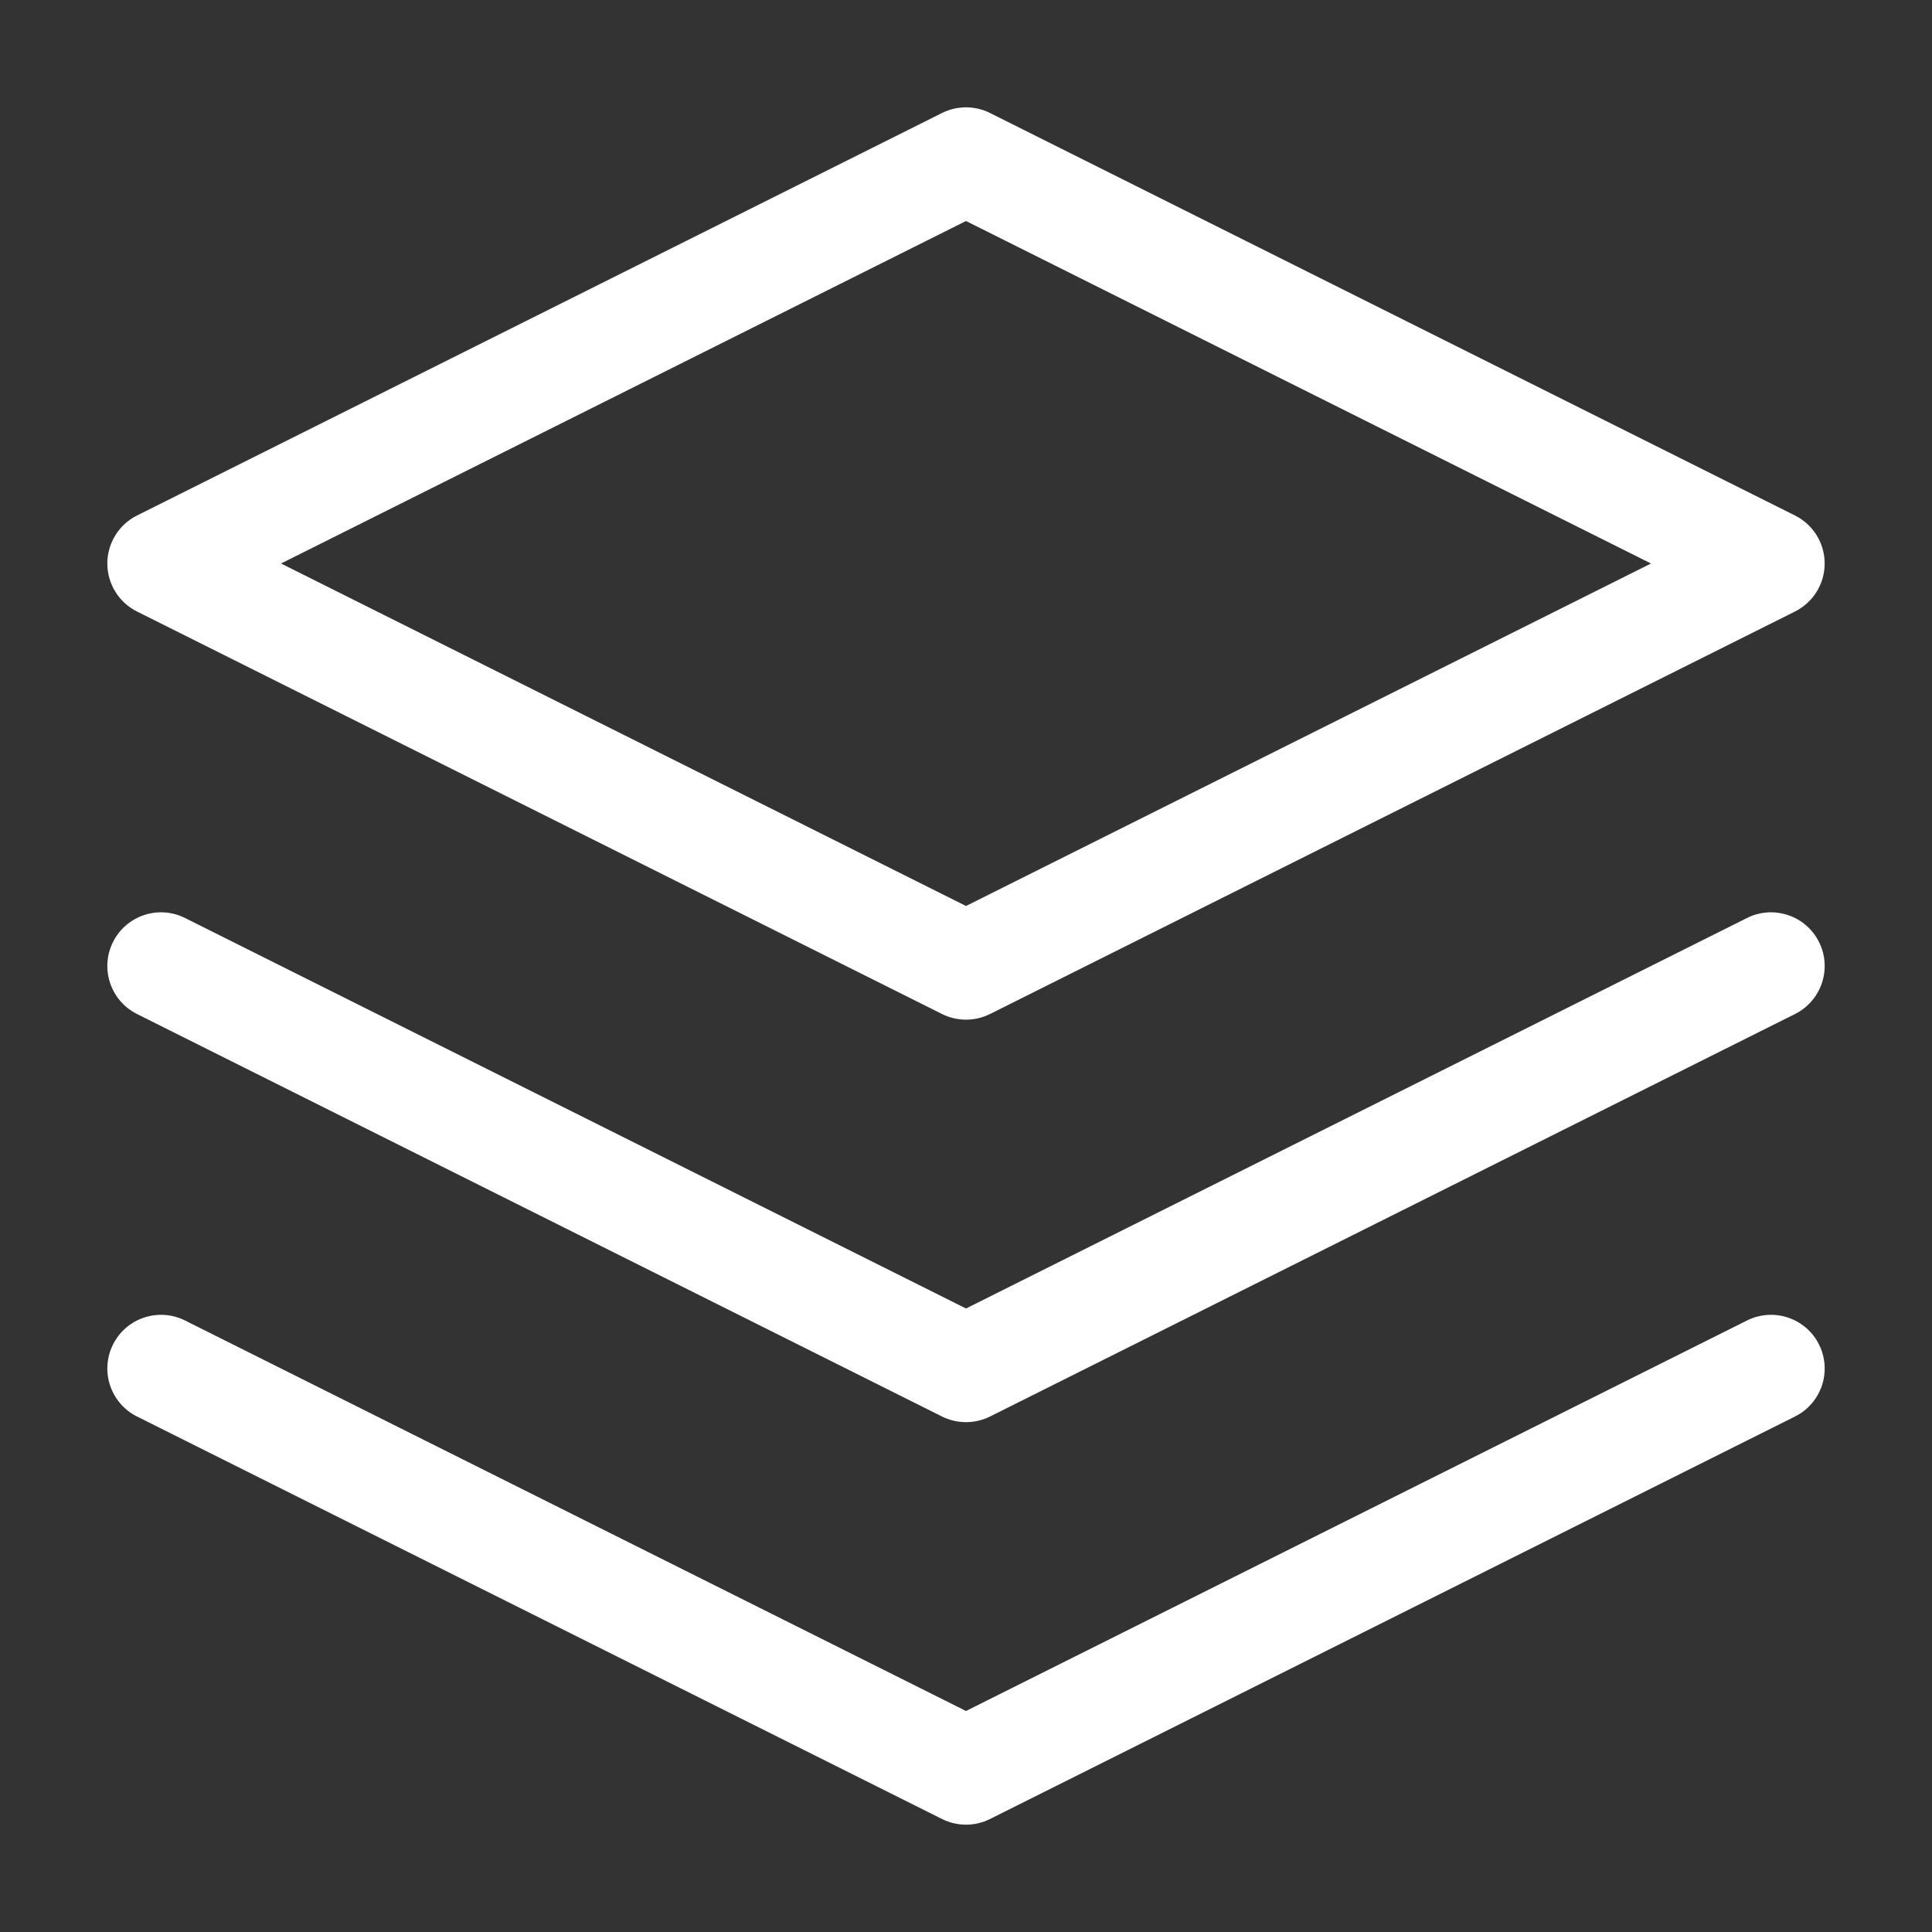
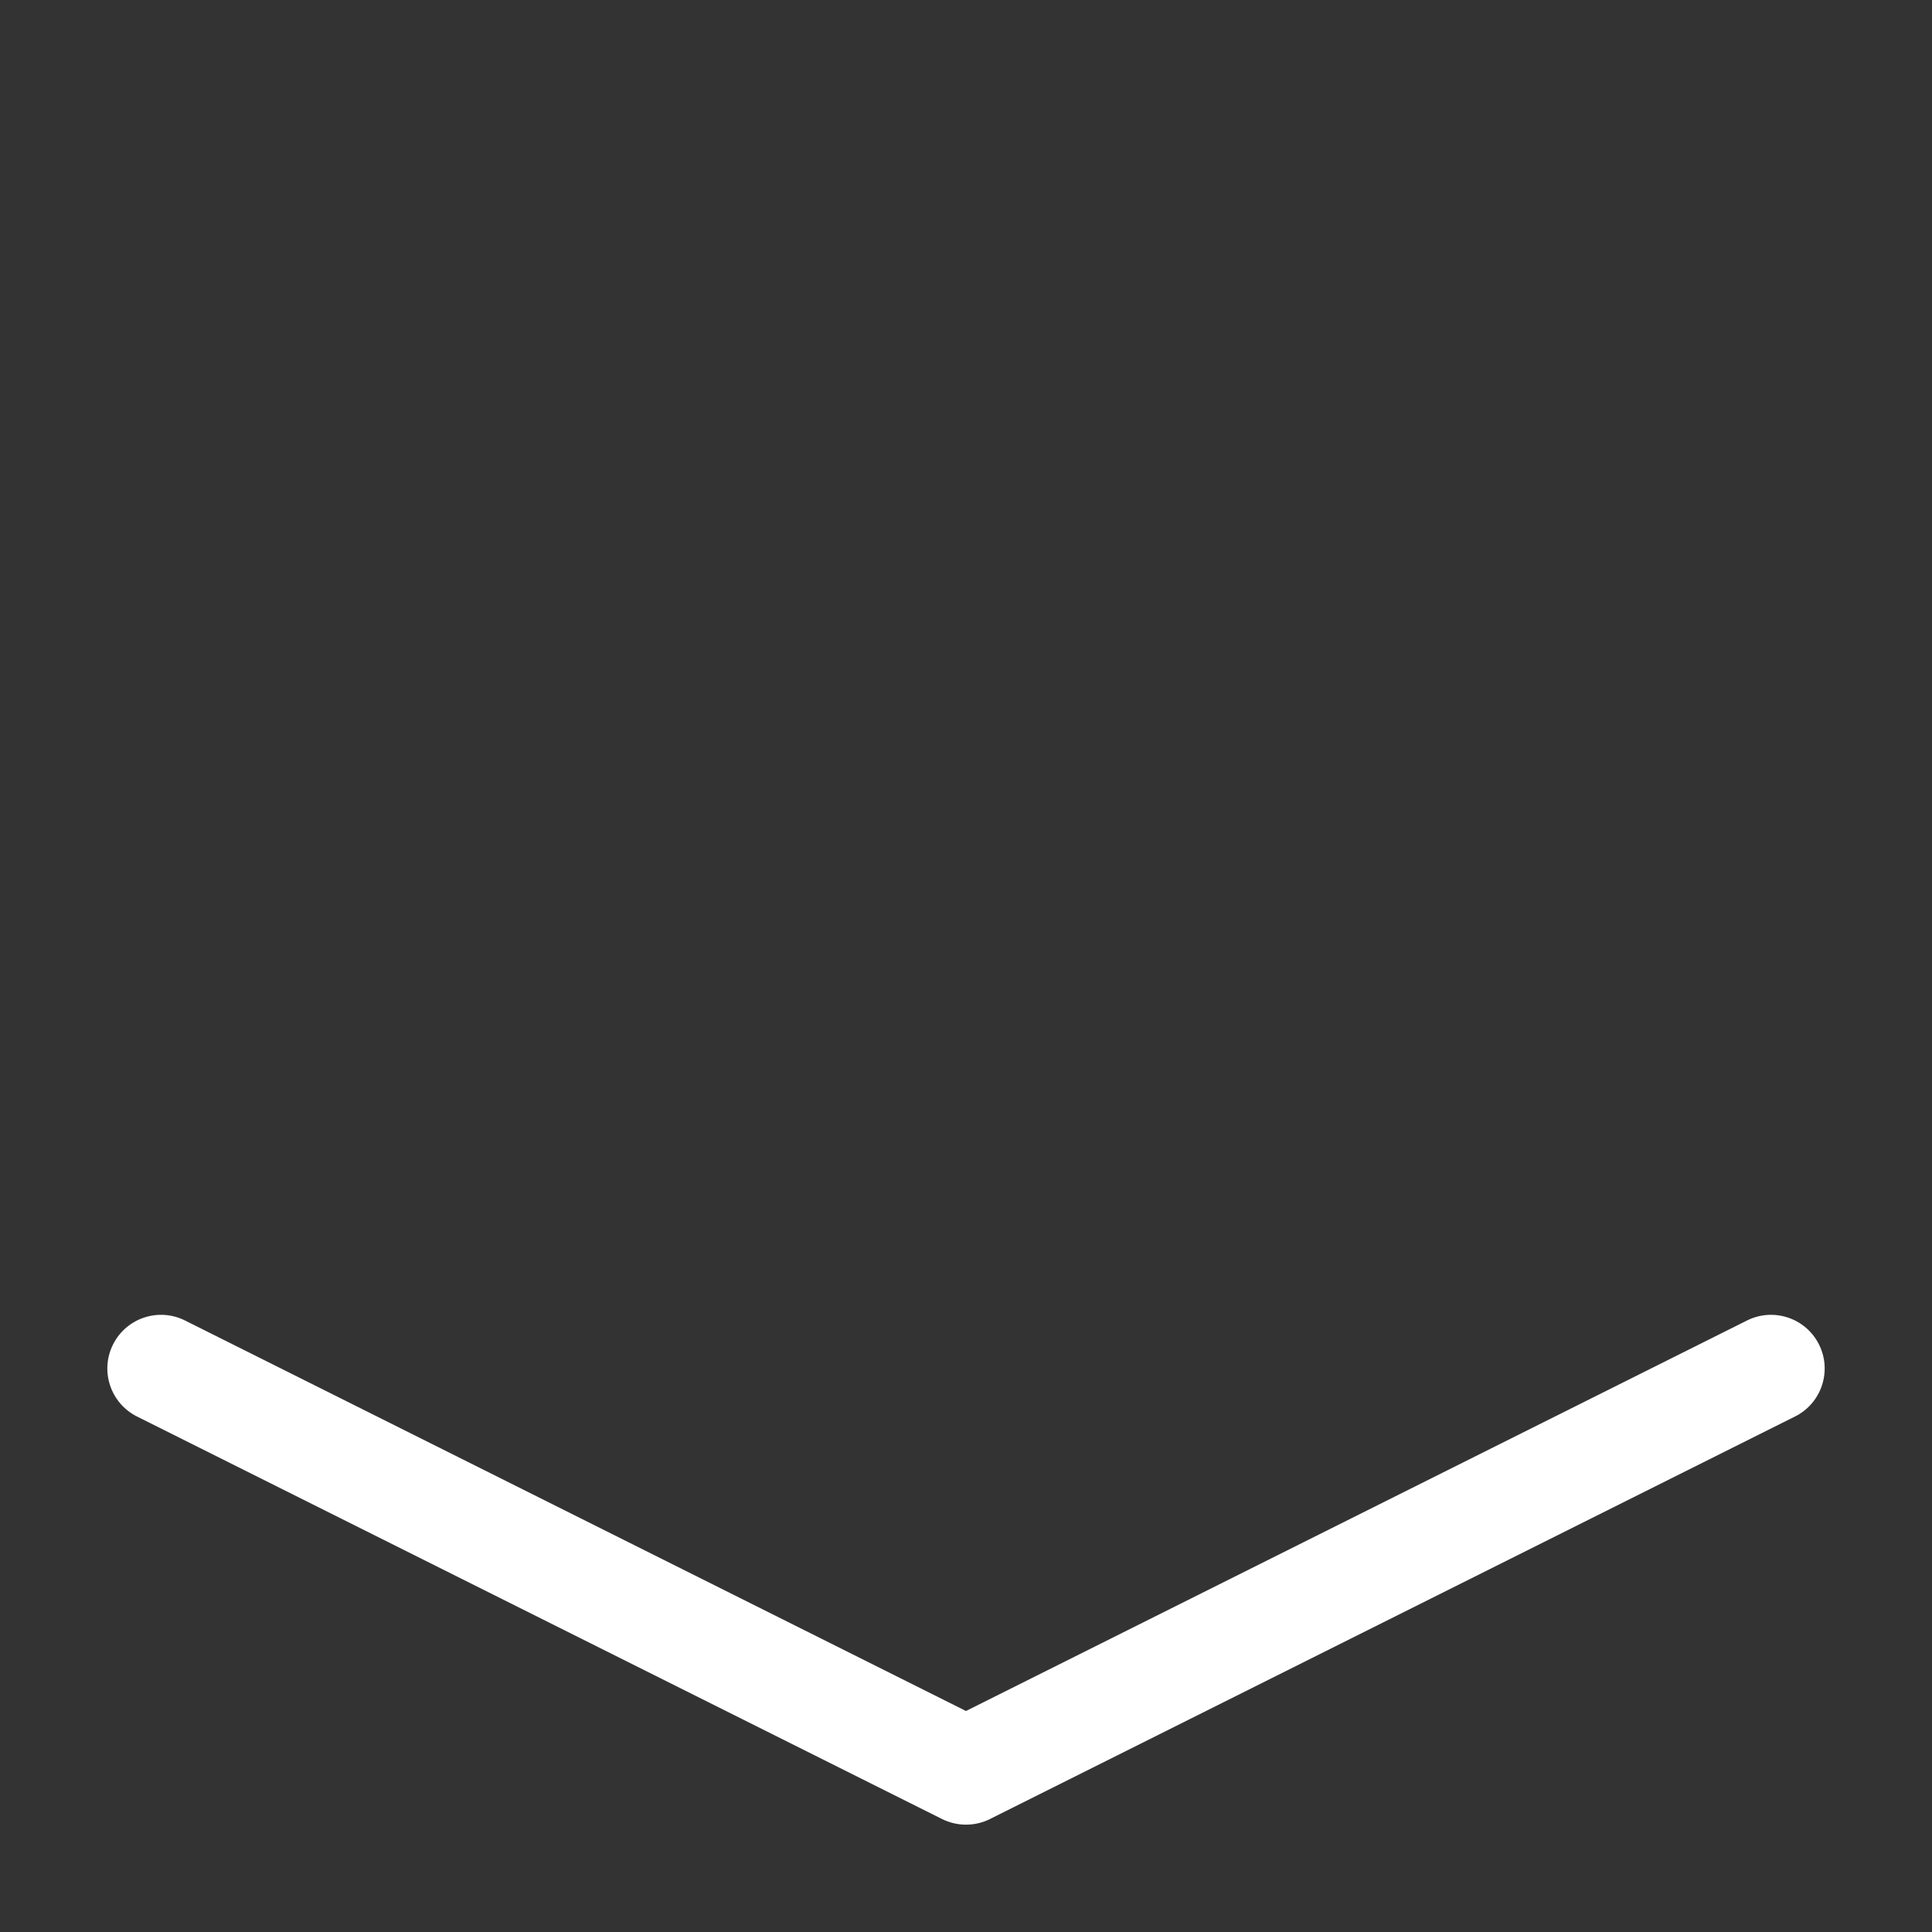
<svg xmlns="http://www.w3.org/2000/svg" width="72" height="72" viewBox="0 0 72 72" fill="none">
  <rect x="0" y="0" width="72" height="72" fill="#333333" stroke="none" />
-   <path fill-rule="evenodd" clip-rule="evenodd" d="M35.106 4.211C35.669 3.93 36.331 3.93 36.894 4.211L66.894 19.211C67.572 19.55 68 20.242 68 21C68 21.758 67.572 22.45 66.894 22.789L36.894 37.789C36.331 38.07 35.669 38.07 35.106 37.789L5.106 22.789C4.428 22.45 4 21.758 4 21C4 20.242 4.428 19.55 5.106 19.211L35.106 4.211ZM10.472 21L36 33.764L61.528 21L36 8.236L10.472 21Z" fill="white" />
  <path fill-rule="evenodd" clip-rule="evenodd" d="M4.212 50.105C4.706 49.118 5.907 48.717 6.895 49.211L36 63.764L65.106 49.211C66.094 48.717 67.295 49.118 67.789 50.105C68.283 51.093 67.883 52.295 66.895 52.789L36.895 67.789C36.332 68.07 35.669 68.07 35.106 67.789L5.106 52.789C4.118 52.295 3.718 51.093 4.212 50.105Z" fill="white" />
-   <path fill-rule="evenodd" clip-rule="evenodd" d="M4.212 35.105C4.706 34.118 5.907 33.717 6.895 34.211L36 48.764L65.106 34.211C66.094 33.717 67.295 34.118 67.789 35.105C68.283 36.093 67.883 37.295 66.895 37.789L36.895 52.789C36.332 53.07 35.669 53.07 35.106 52.789L5.106 37.789C4.118 37.295 3.718 36.093 4.212 35.105Z" fill="white" />
</svg>